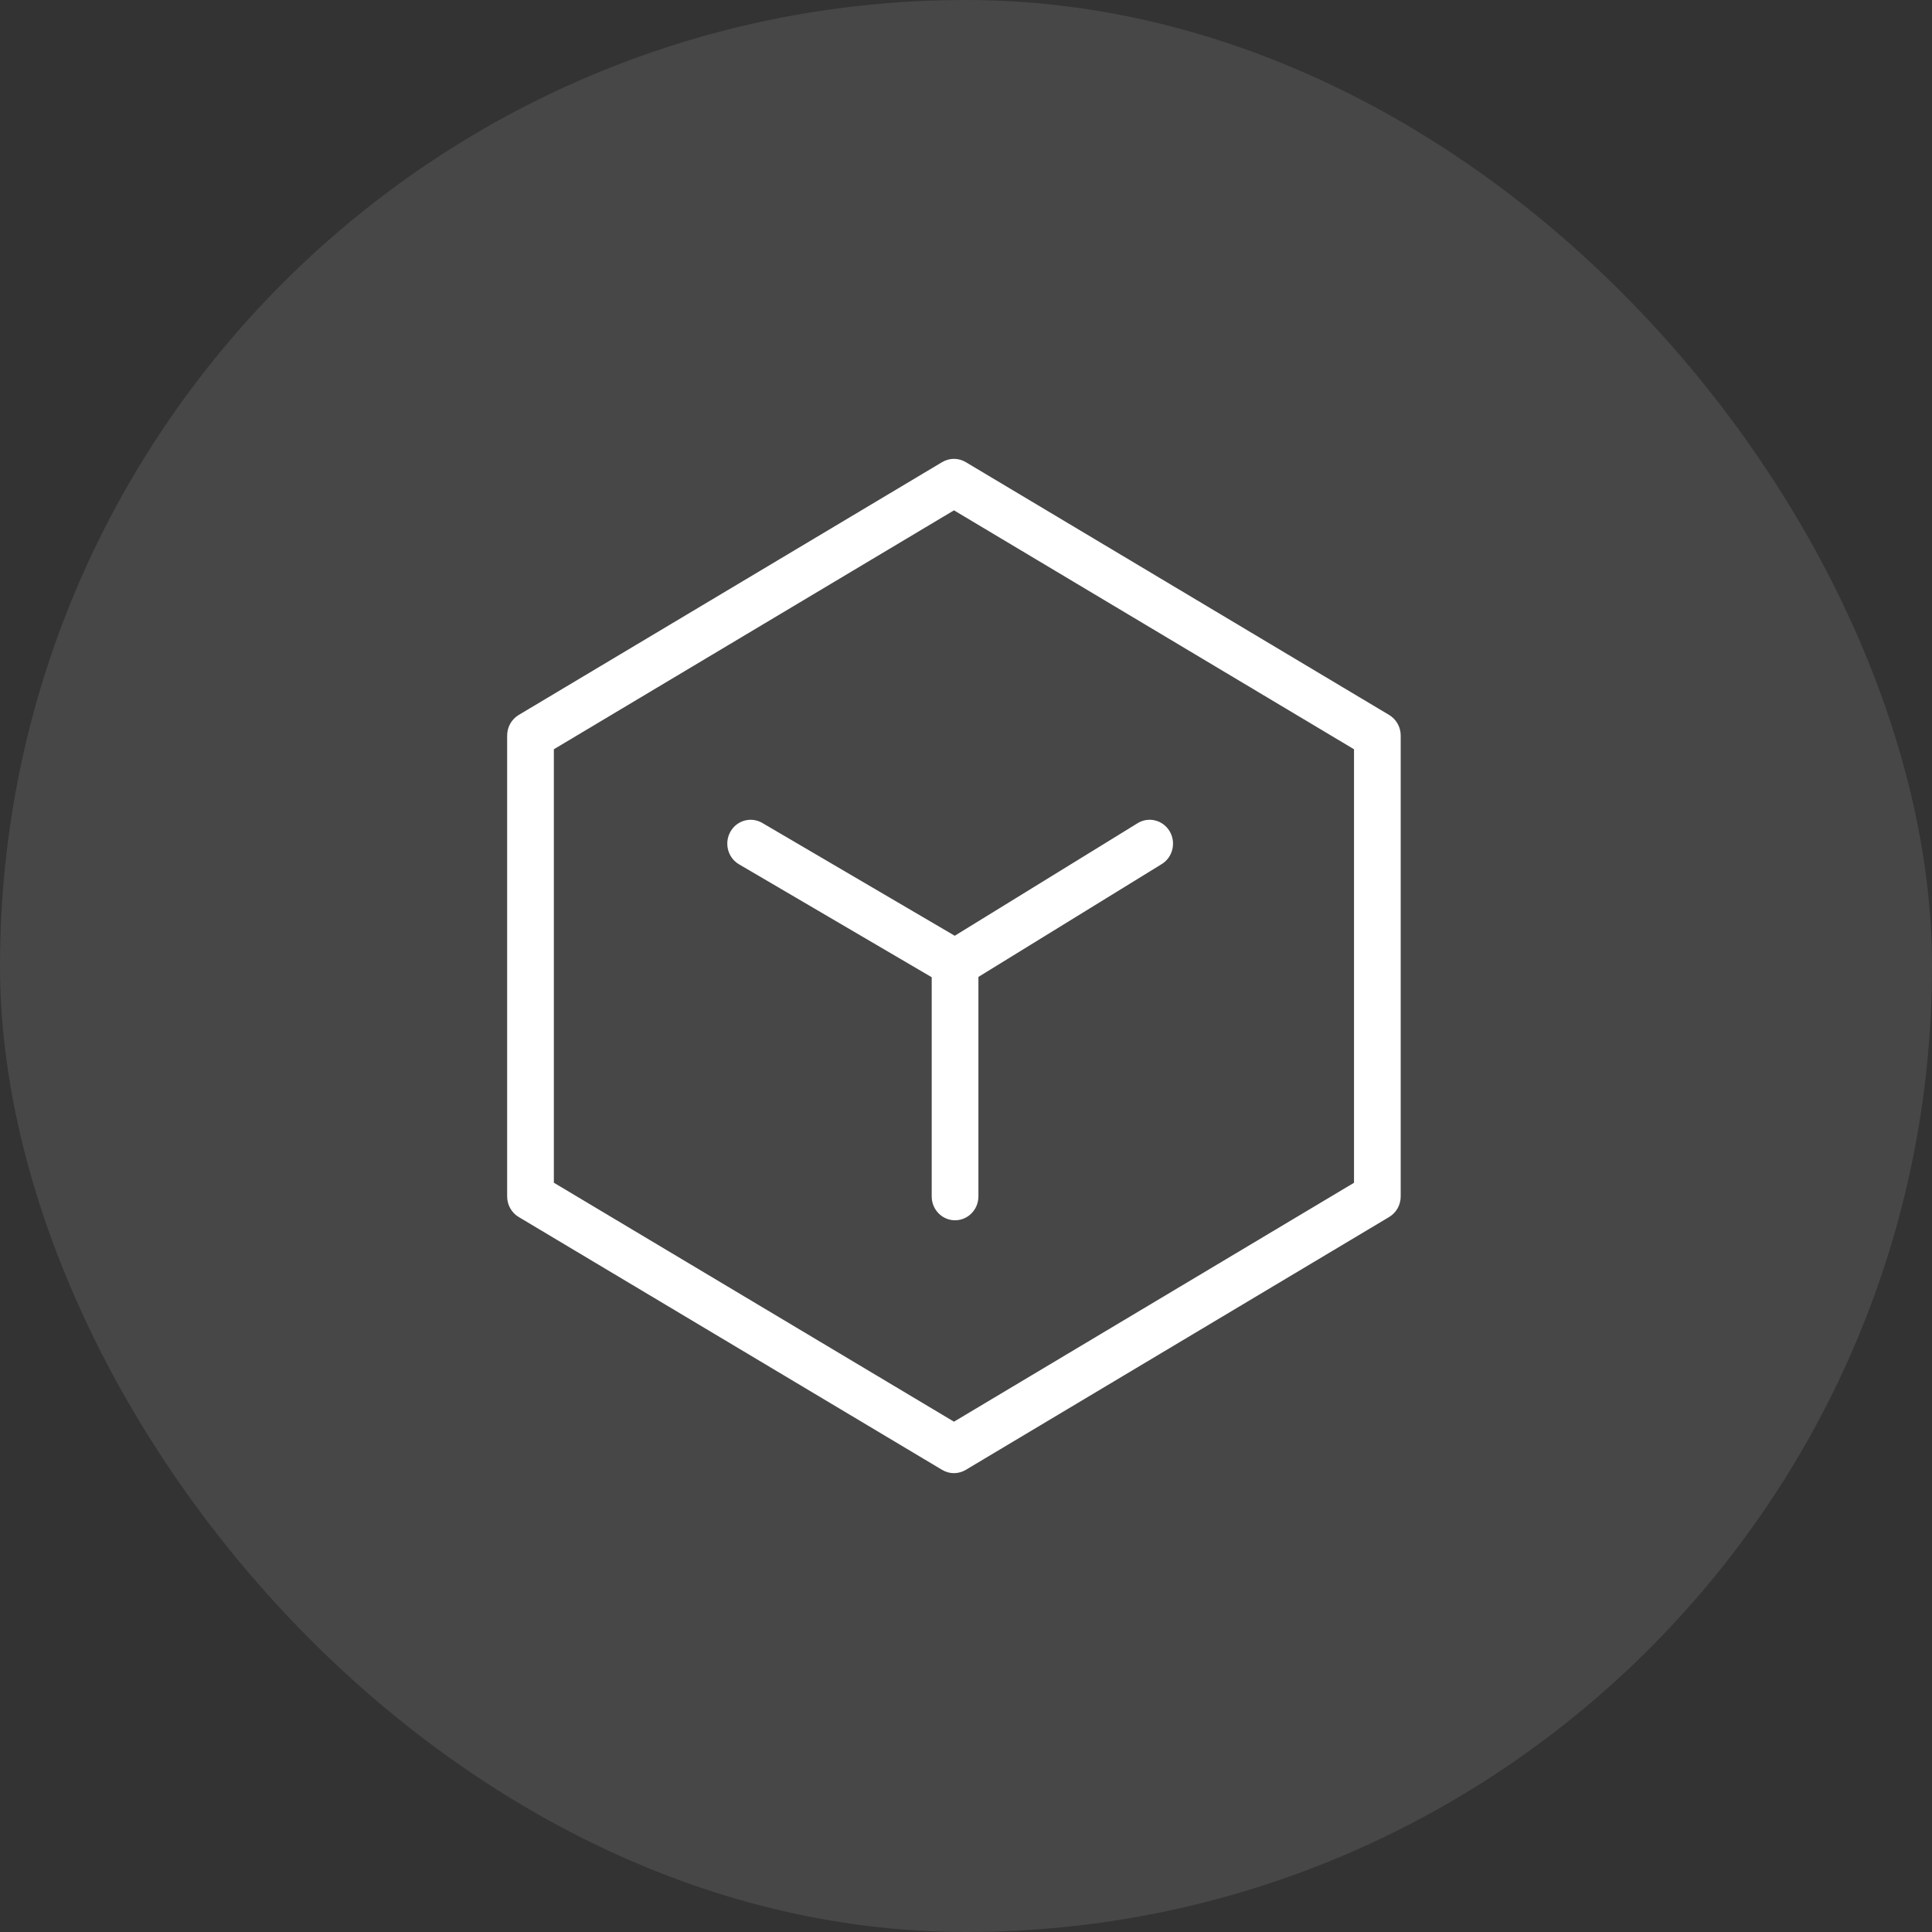
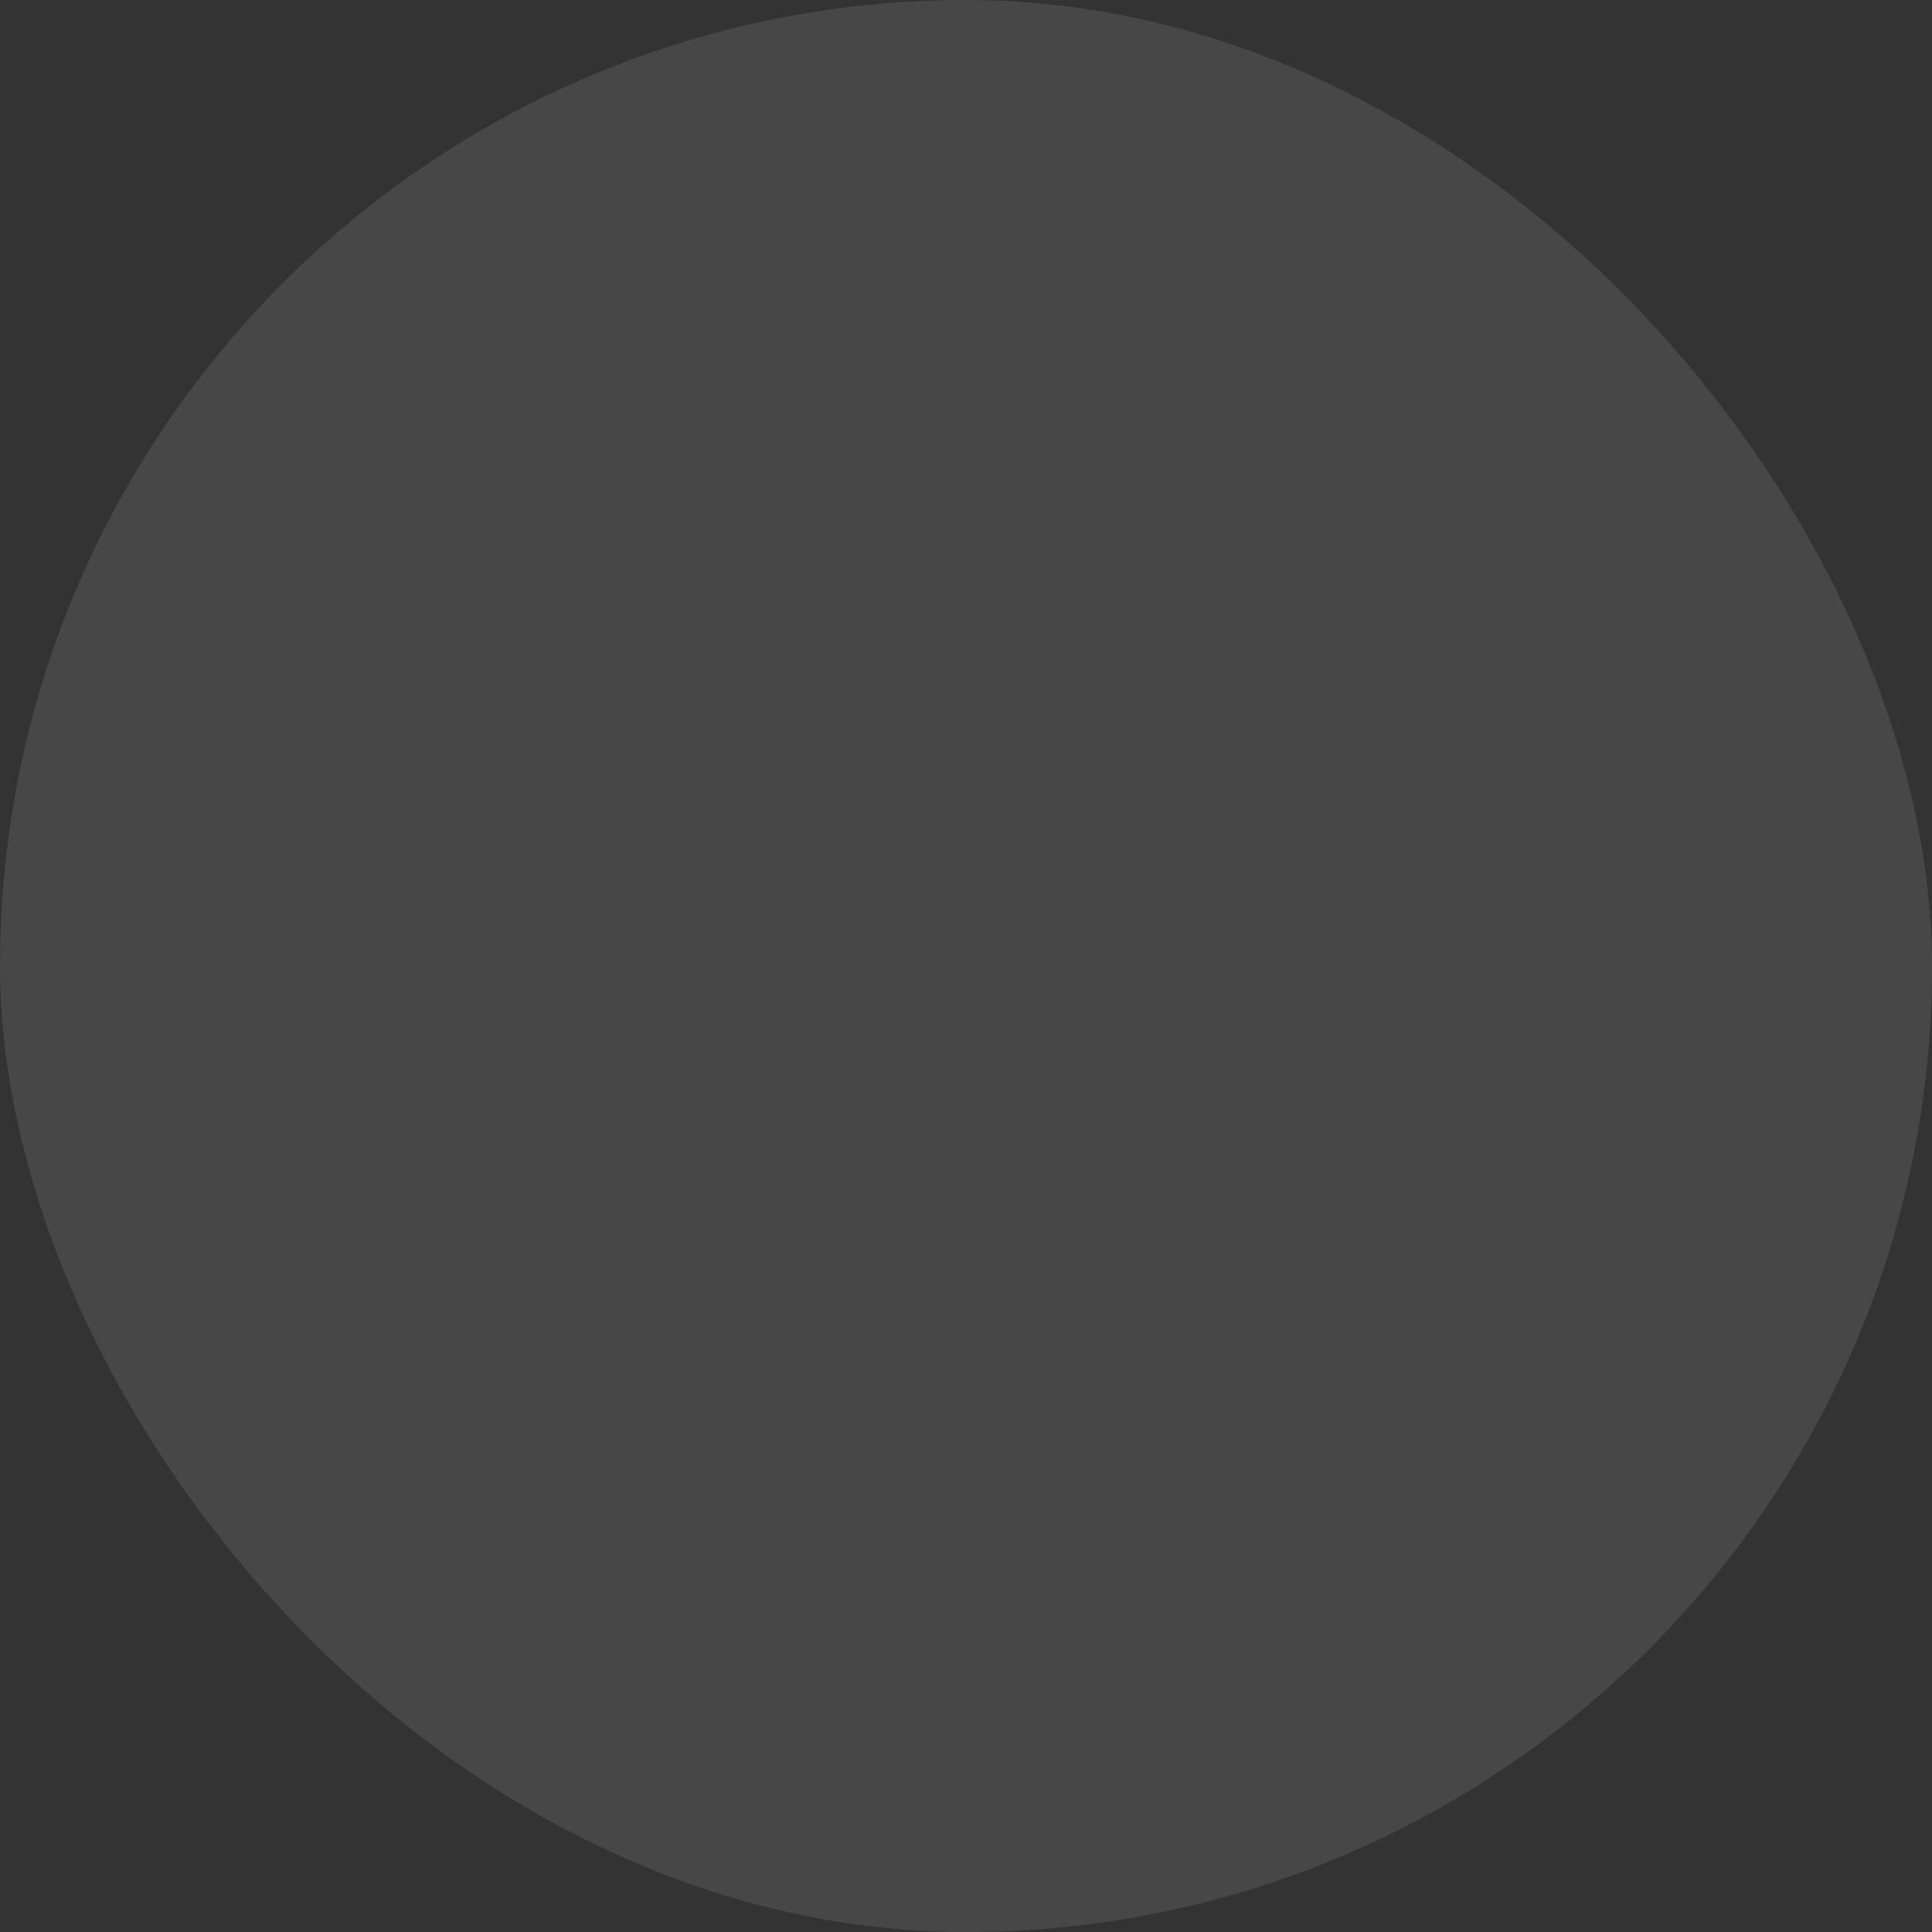
<svg xmlns="http://www.w3.org/2000/svg" width="80" height="80" viewBox="0 0 80 80" fill="none">
  <rect x="0" y="0" width="80" height="80" fill="#333333" stroke="none" />
  <rect width="80" height="80" rx="40" fill="white" fill-opacity="0.1" />
-   <path d="M39.501 61C39.332 61 39.164 60.955 39.013 60.865L21.479 50.394C21.182 50.217 21 49.893 21 49.542V30.457C21 30.106 21.182 29.782 21.479 29.605L39.013 19.135C39.315 18.955 39.687 18.955 39.989 19.135L57.521 29.605C57.818 29.782 58 30.106 58 30.457V49.542C58 49.893 57.818 50.217 57.521 50.394L39.989 60.865C39.838 60.955 39.67 61 39.501 61ZM22.934 48.974L39.502 58.869L56.067 48.976V31.025L39.502 21.132L22.934 31.025V48.974ZM39.546 50.529C39.011 50.529 38.58 50.087 38.58 49.542V40.465L30.601 35.789C30.138 35.518 29.978 34.914 30.244 34.441C30.508 33.968 31.1 33.805 31.564 34.076L39.534 38.748L47.106 34.087C47.564 33.805 48.157 33.956 48.434 34.423C48.709 34.891 48.562 35.498 48.105 35.78L40.514 40.452V49.543C40.513 50.087 40.081 50.529 39.546 50.529Z" fill="white" />
</svg>